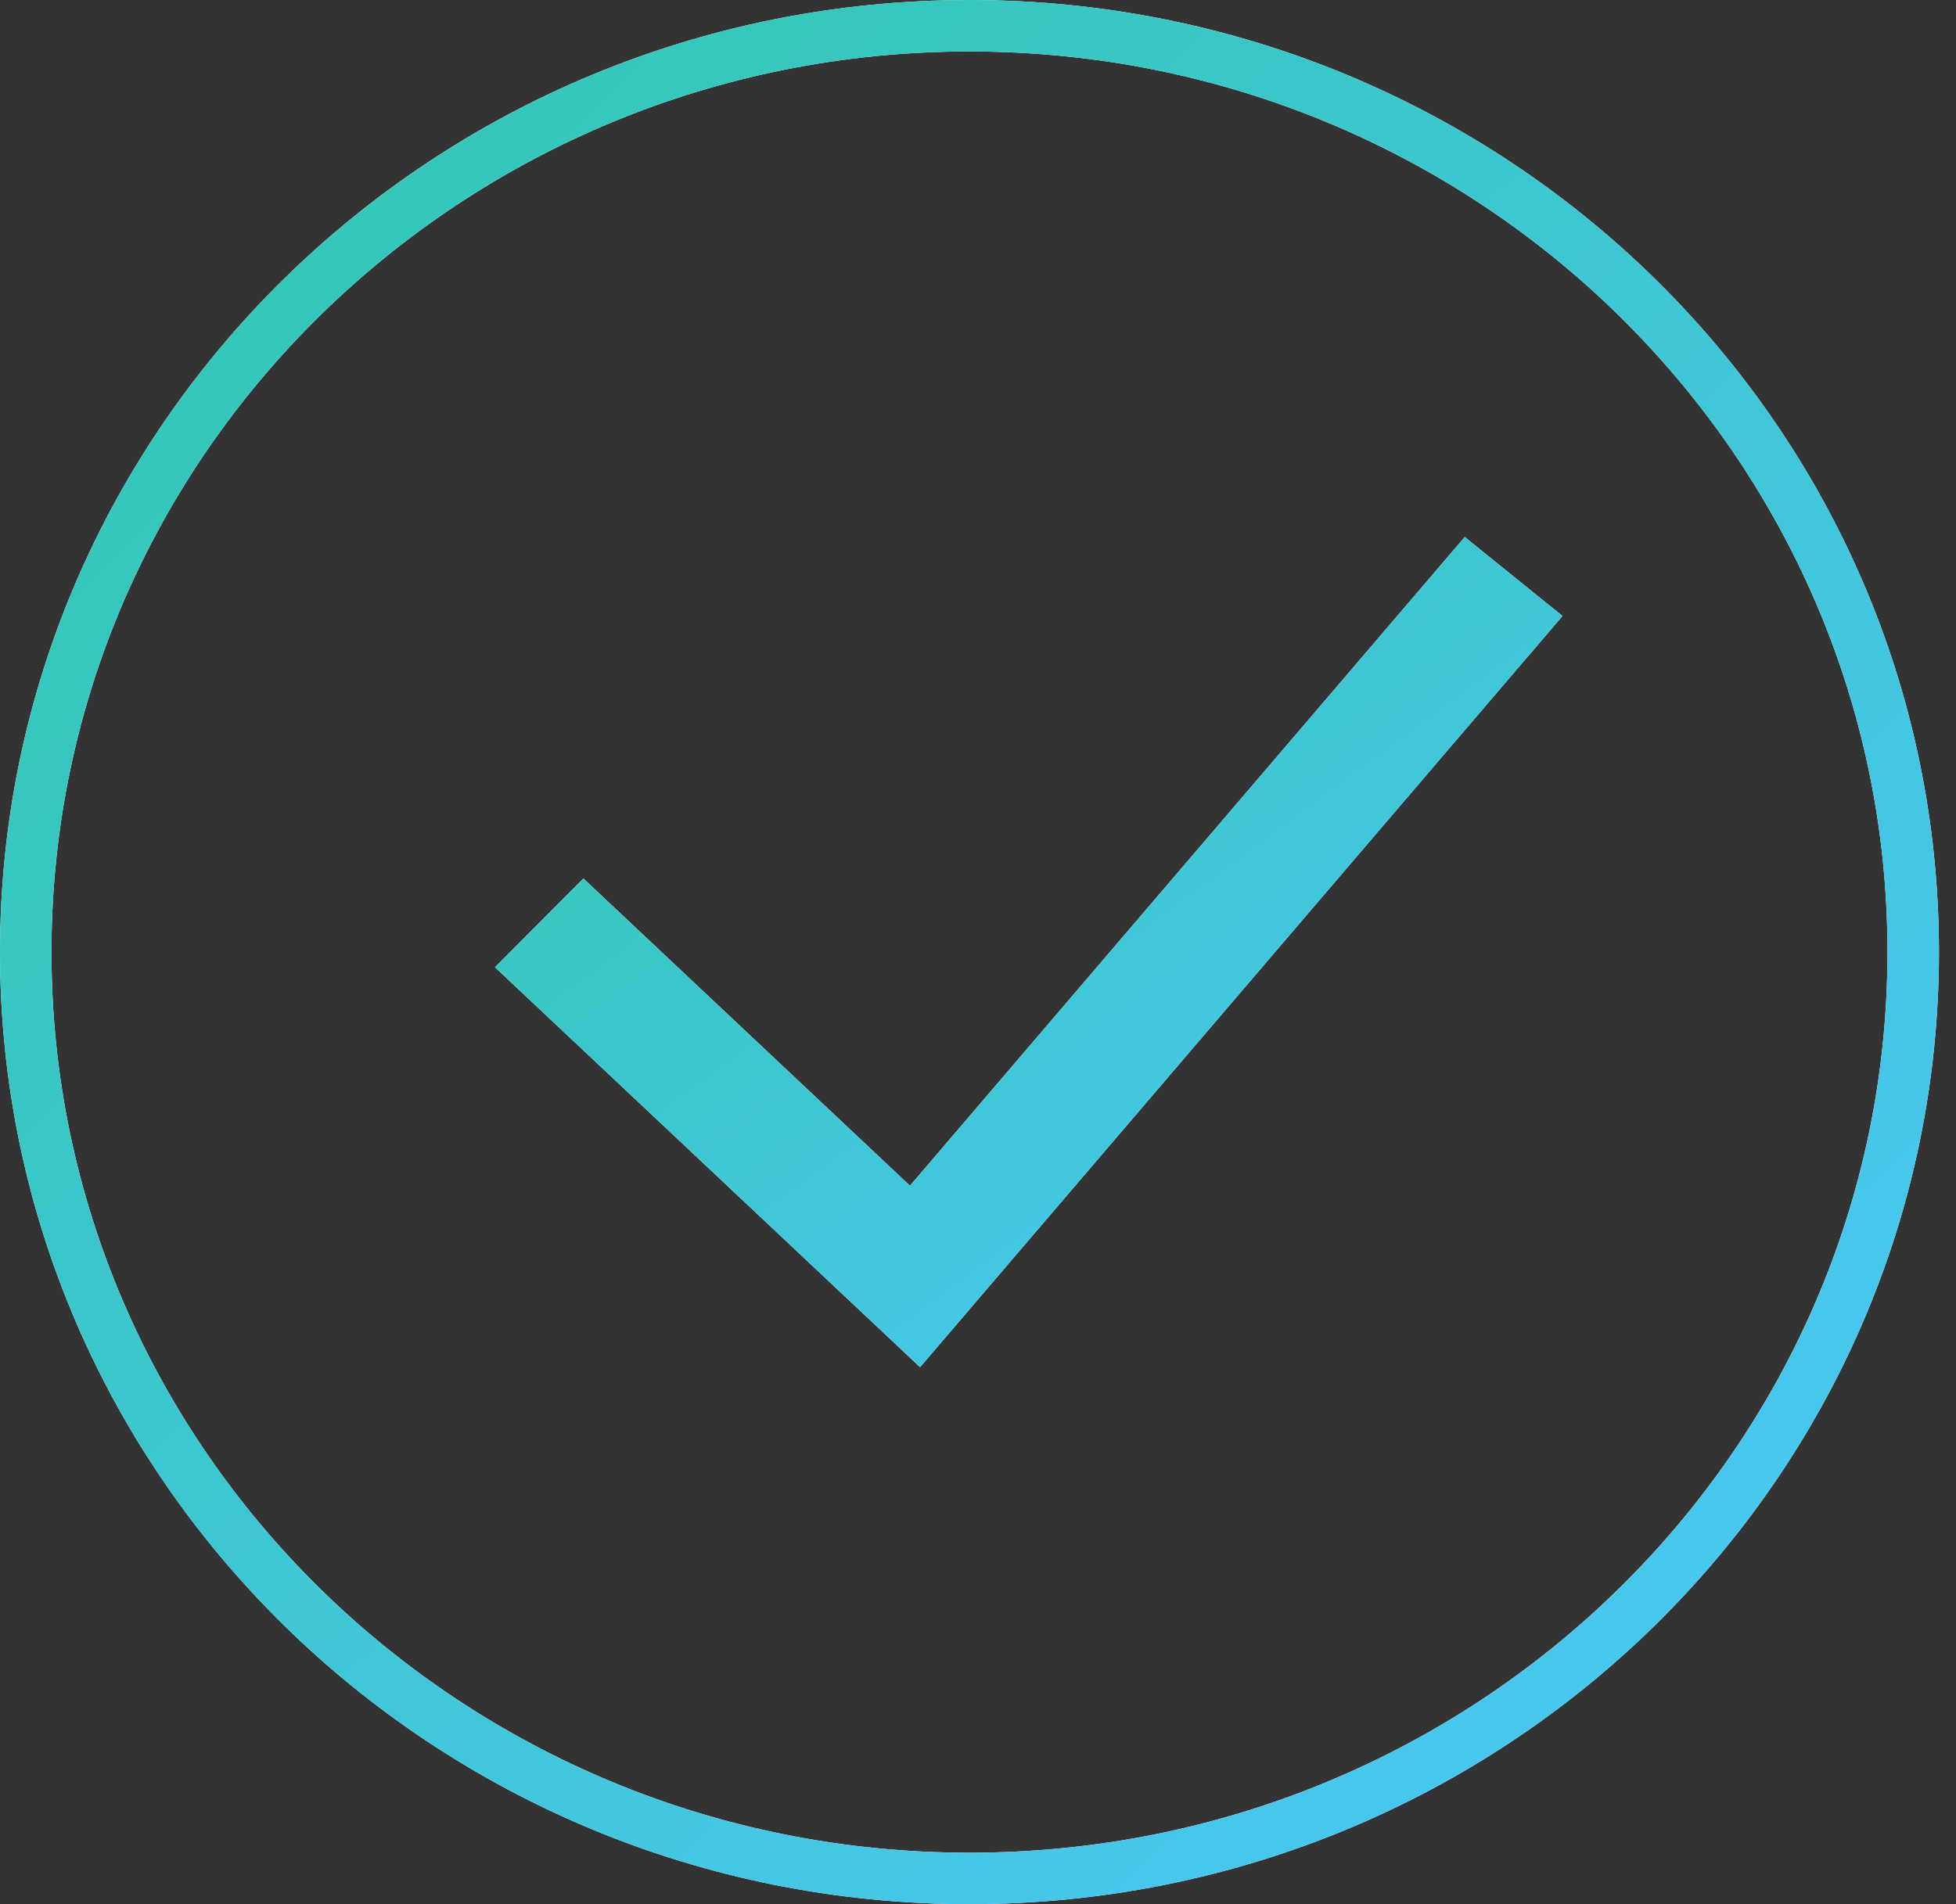
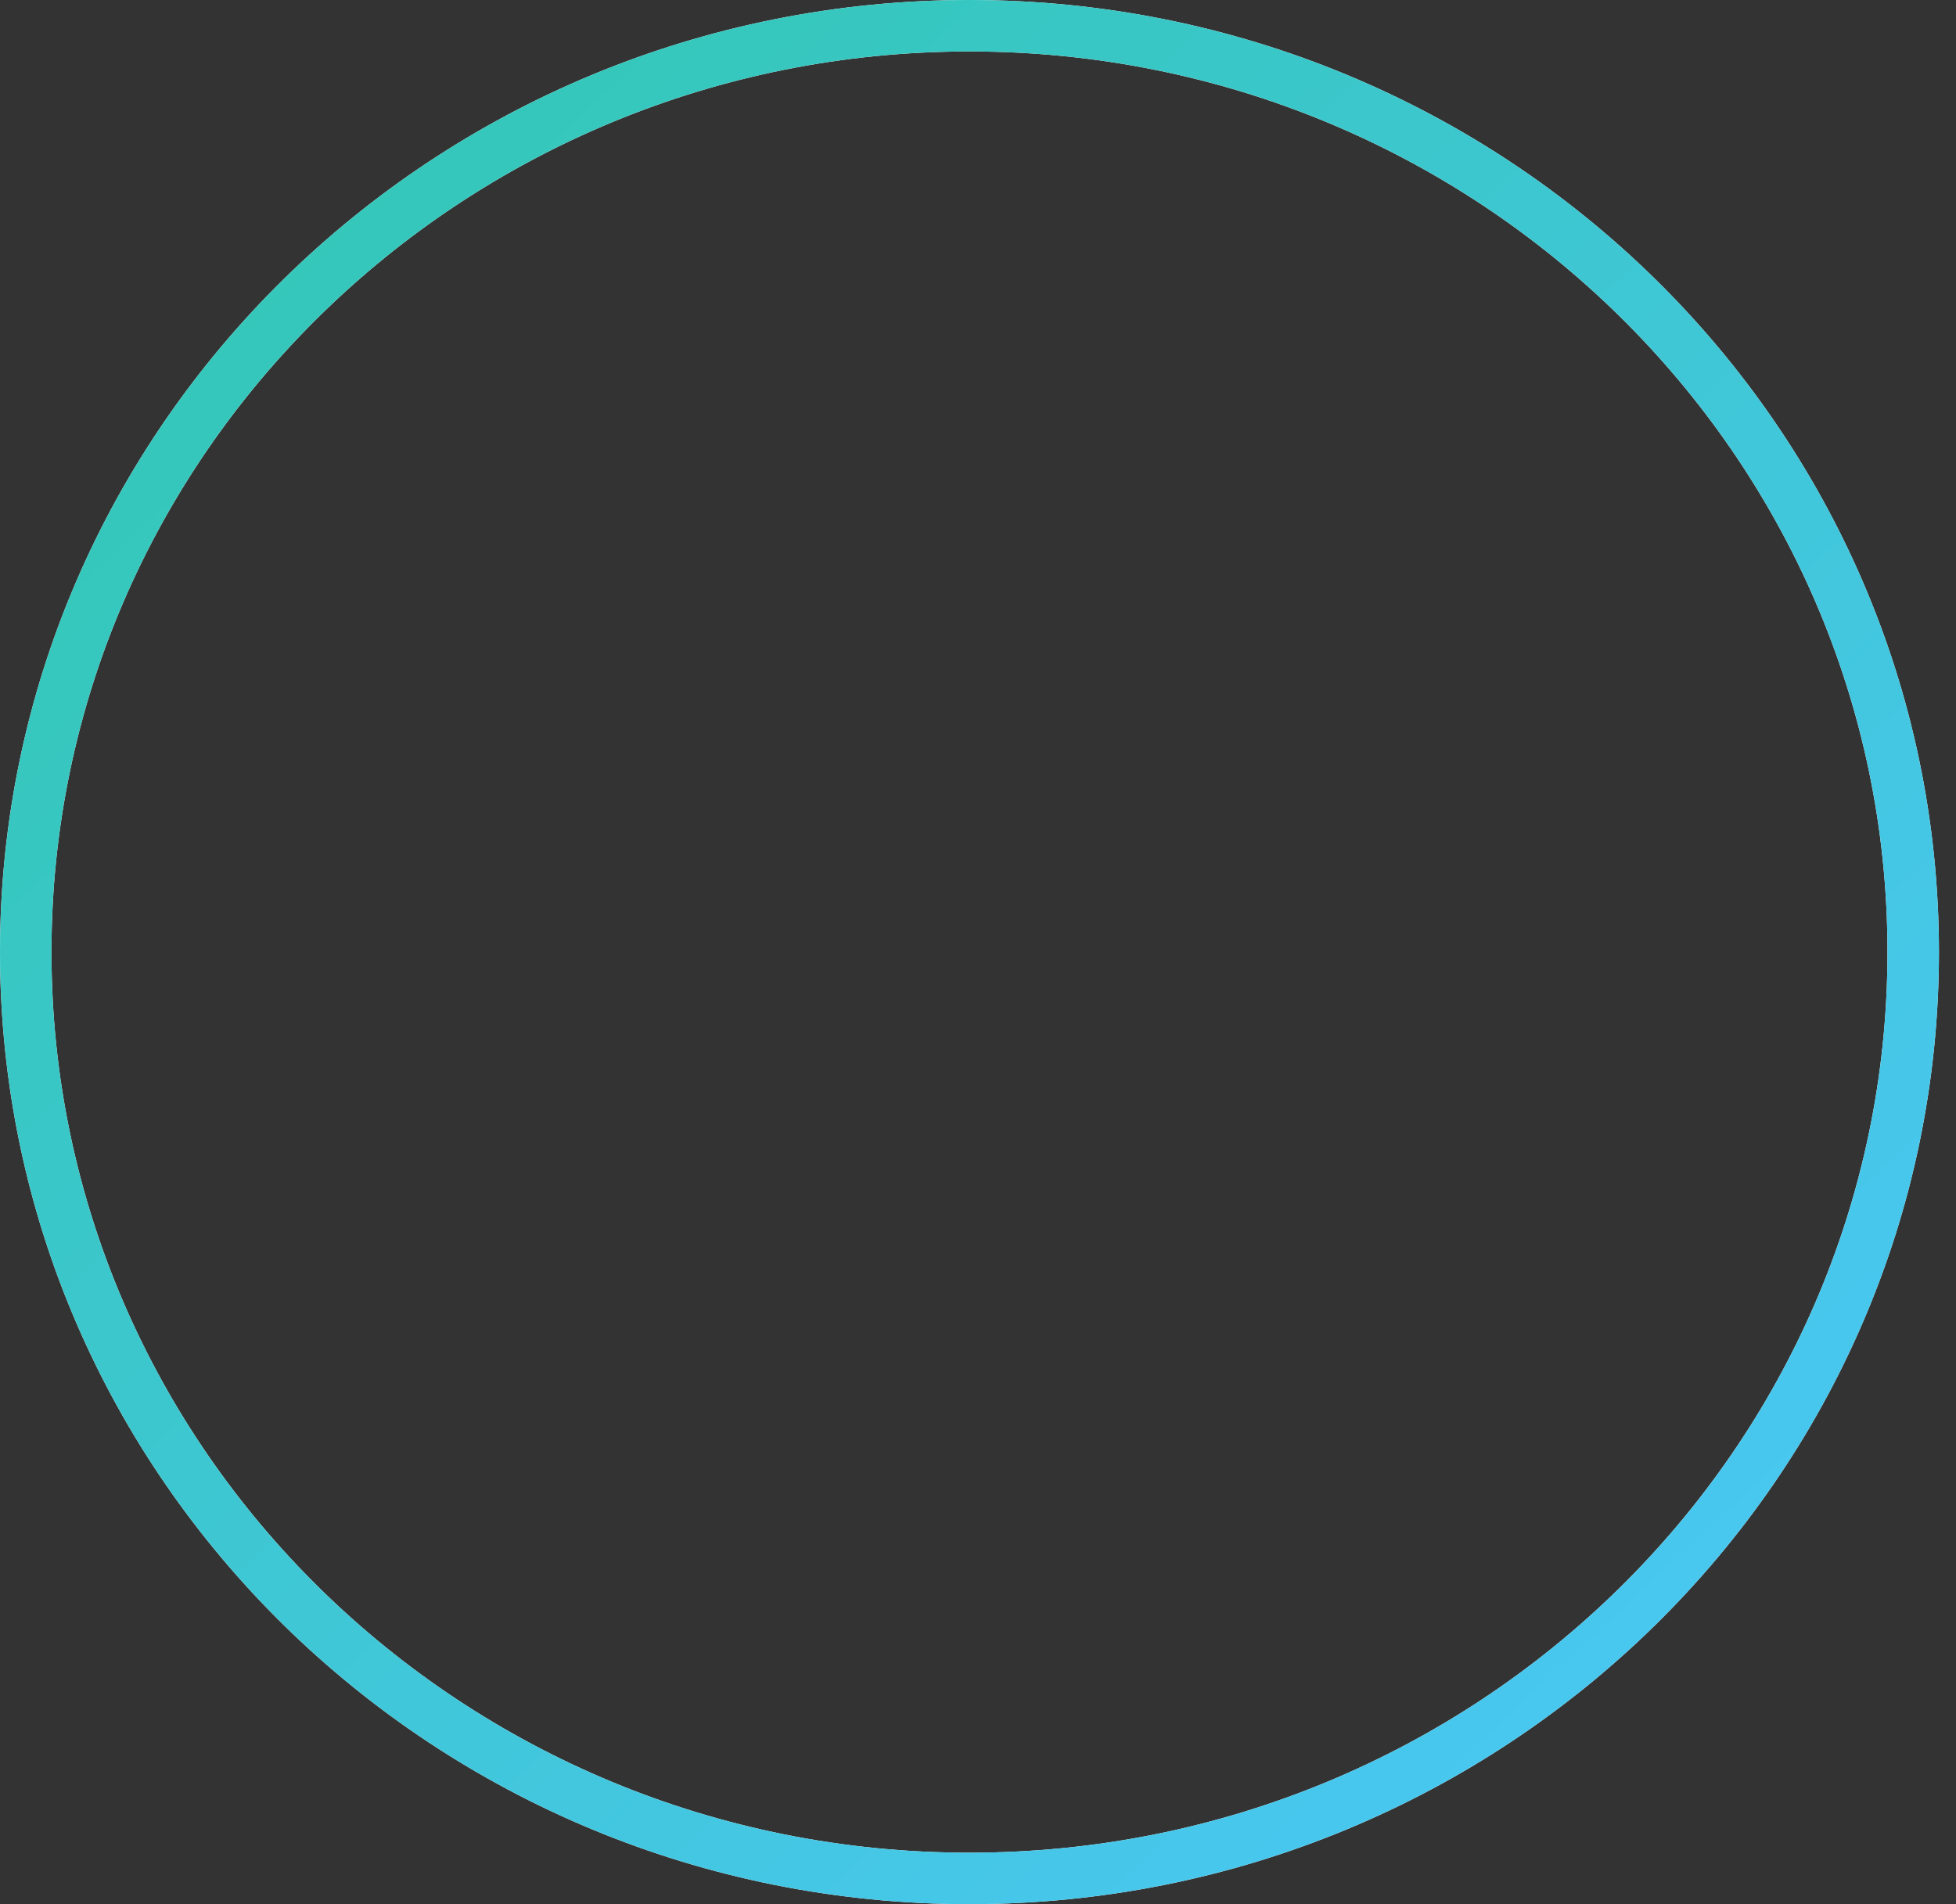
<svg xmlns="http://www.w3.org/2000/svg" width="114" height="111" viewBox="0 0 114 111" fill="none">
  <rect x="0" y="0" width="114" height="111" fill="#333333" stroke="none" />
  <path d="M111.506 55.5C111.506 85.298 86.906 109.5 56.503 109.5C26.1 109.5 1.5 85.298 1.5 55.5C1.5 25.702 26.1 1.5 56.503 1.5C86.906 1.5 111.506 25.702 111.506 55.5Z" stroke="white" stroke-width="3" />
  <path d="M111.506 55.5C111.506 85.298 86.906 109.5 56.503 109.5C26.1 109.5 1.5 85.298 1.5 55.5C1.5 25.702 26.1 1.5 56.503 1.5C86.906 1.5 111.506 25.702 111.506 55.5Z" stroke="url(#paint0_linear)" stroke-width="3" />
-   <path fill-rule="evenodd" clip-rule="evenodd" d="M91.065 35.907L53.624 79.696L28.848 56.383L34 51.209L53.035 69.12L85.368 31.304L91.065 35.907Z" fill="white" />
-   <path fill-rule="evenodd" clip-rule="evenodd" d="M91.065 35.907L53.624 79.696L28.848 56.383L34 51.209L53.035 69.12L85.368 31.304L91.065 35.907Z" fill="url(#paint1_linear)" />
  <defs>
    <linearGradient id="paint0_linear" x1="2.7" y1="3.37021e-06" x2="116.114" y2="121.046" gradientUnits="userSpaceOnUse">
      <stop stop-color="#31C7B0" />
      <stop offset="1" stop-color="#4EC7FF" />
    </linearGradient>
    <linearGradient id="paint1_linear" x1="30.334" y1="31.304" x2="77.754" y2="95.22" gradientUnits="userSpaceOnUse">
      <stop stop-color="#31C7B0" />
      <stop offset="1" stop-color="#4EC7FF" />
    </linearGradient>
  </defs>
</svg>